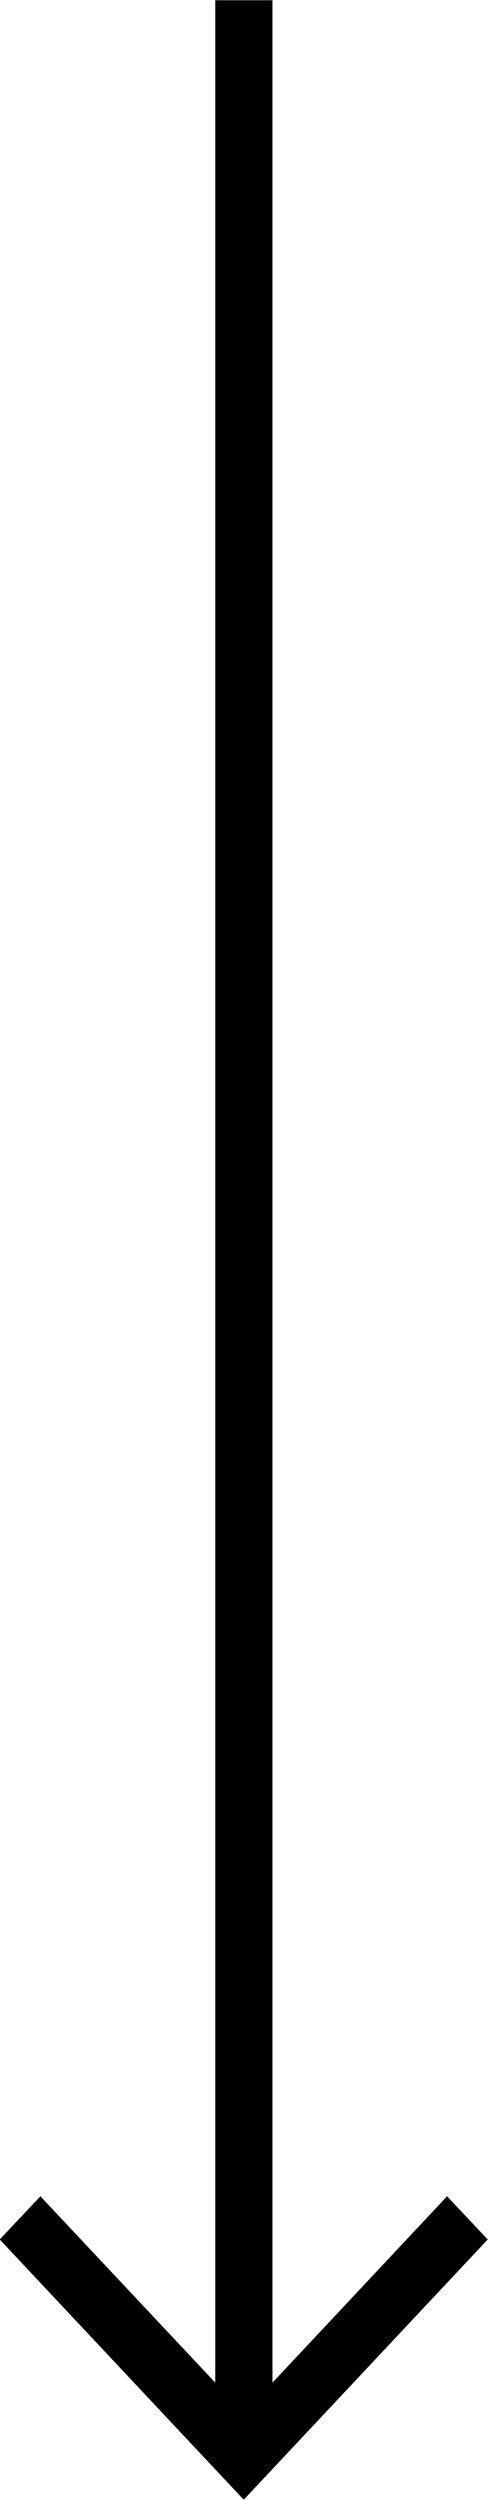
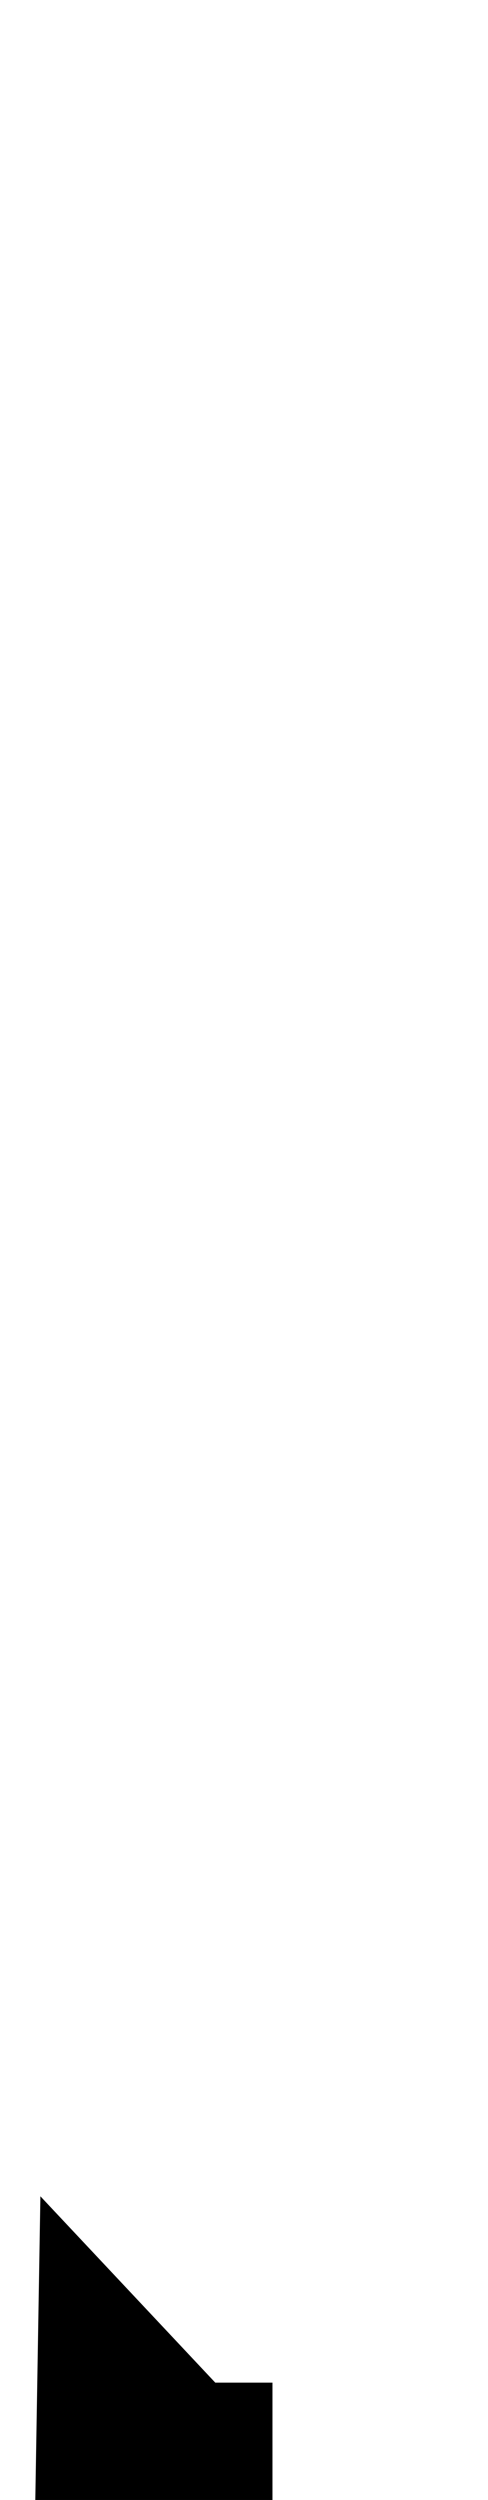
<svg xmlns="http://www.w3.org/2000/svg" height="92.03" viewBox="0 0 18 92.03" width="18">
-   <path d="m1191.49 1340.82 6.45 6.86v-87.7h2.11v87.7l6.44-6.86 1.5 1.59-9 9.58-9-9.58z" fill-rule="evenodd" transform="translate(-1190 -1259.97)" />
+   <path d="m1191.49 1340.82 6.45 6.86h2.11v87.7l6.44-6.86 1.5 1.59-9 9.58-9-9.58z" fill-rule="evenodd" transform="translate(-1190 -1259.97)" />
</svg>